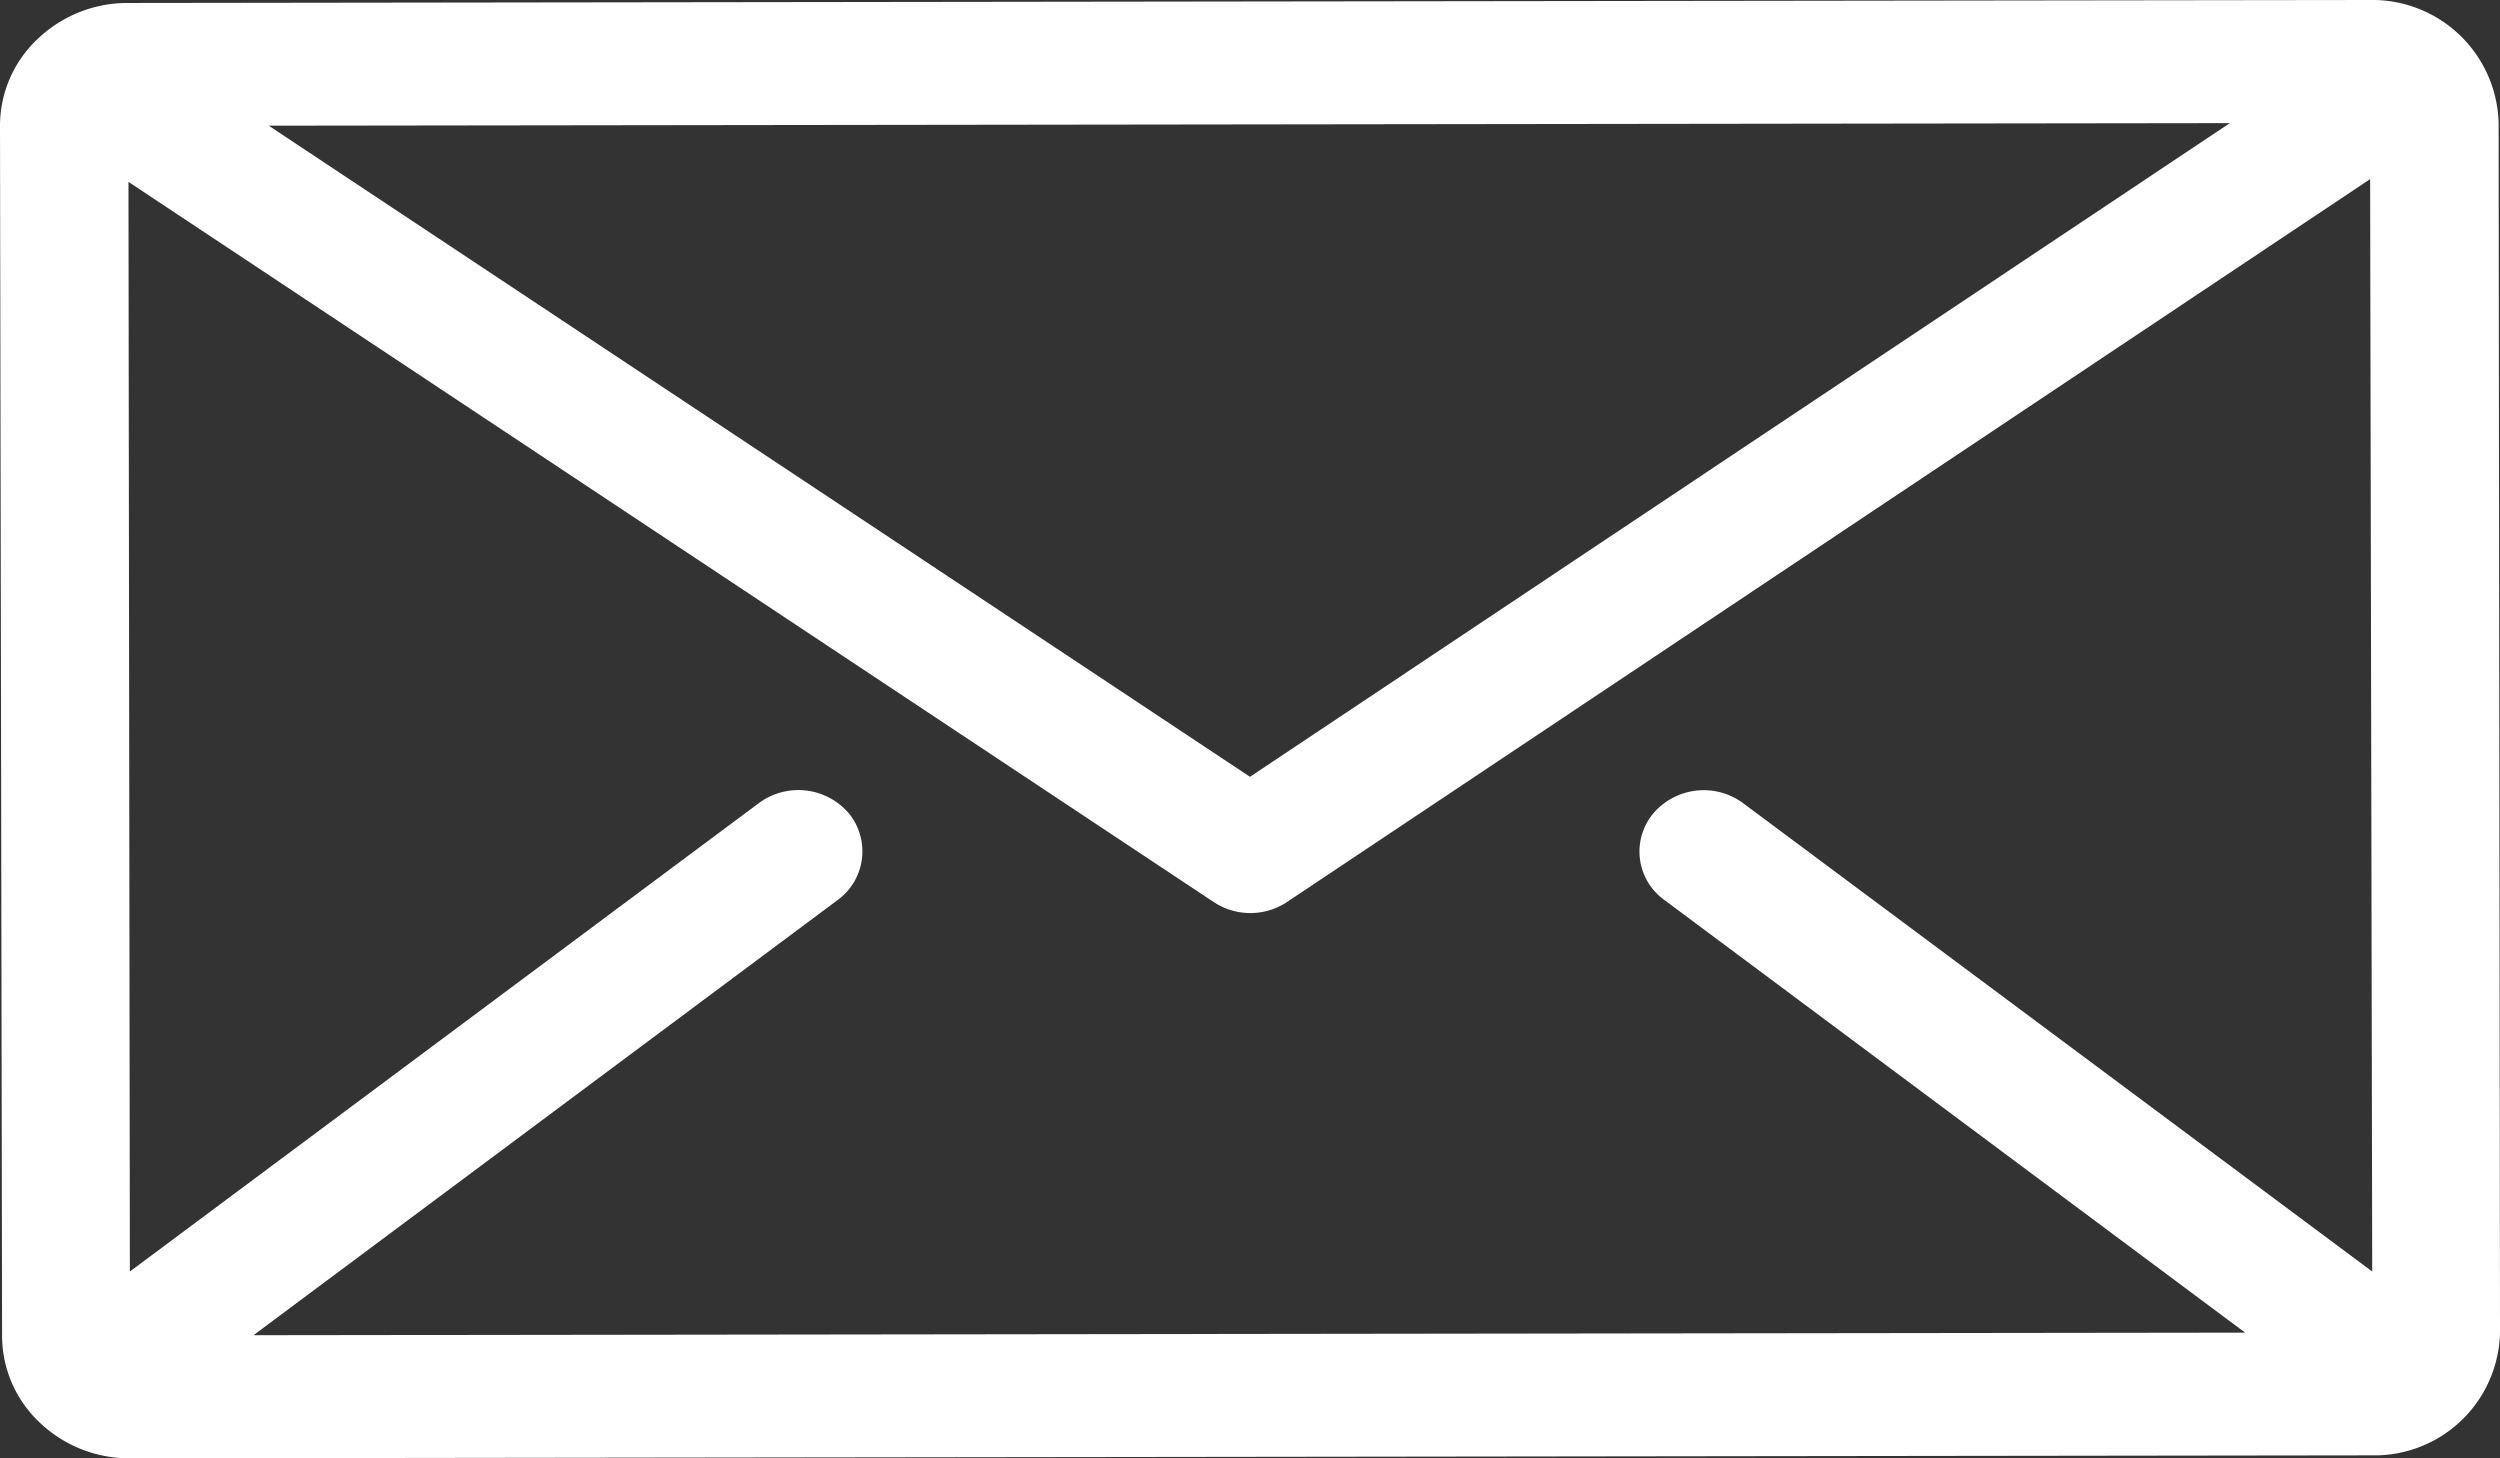
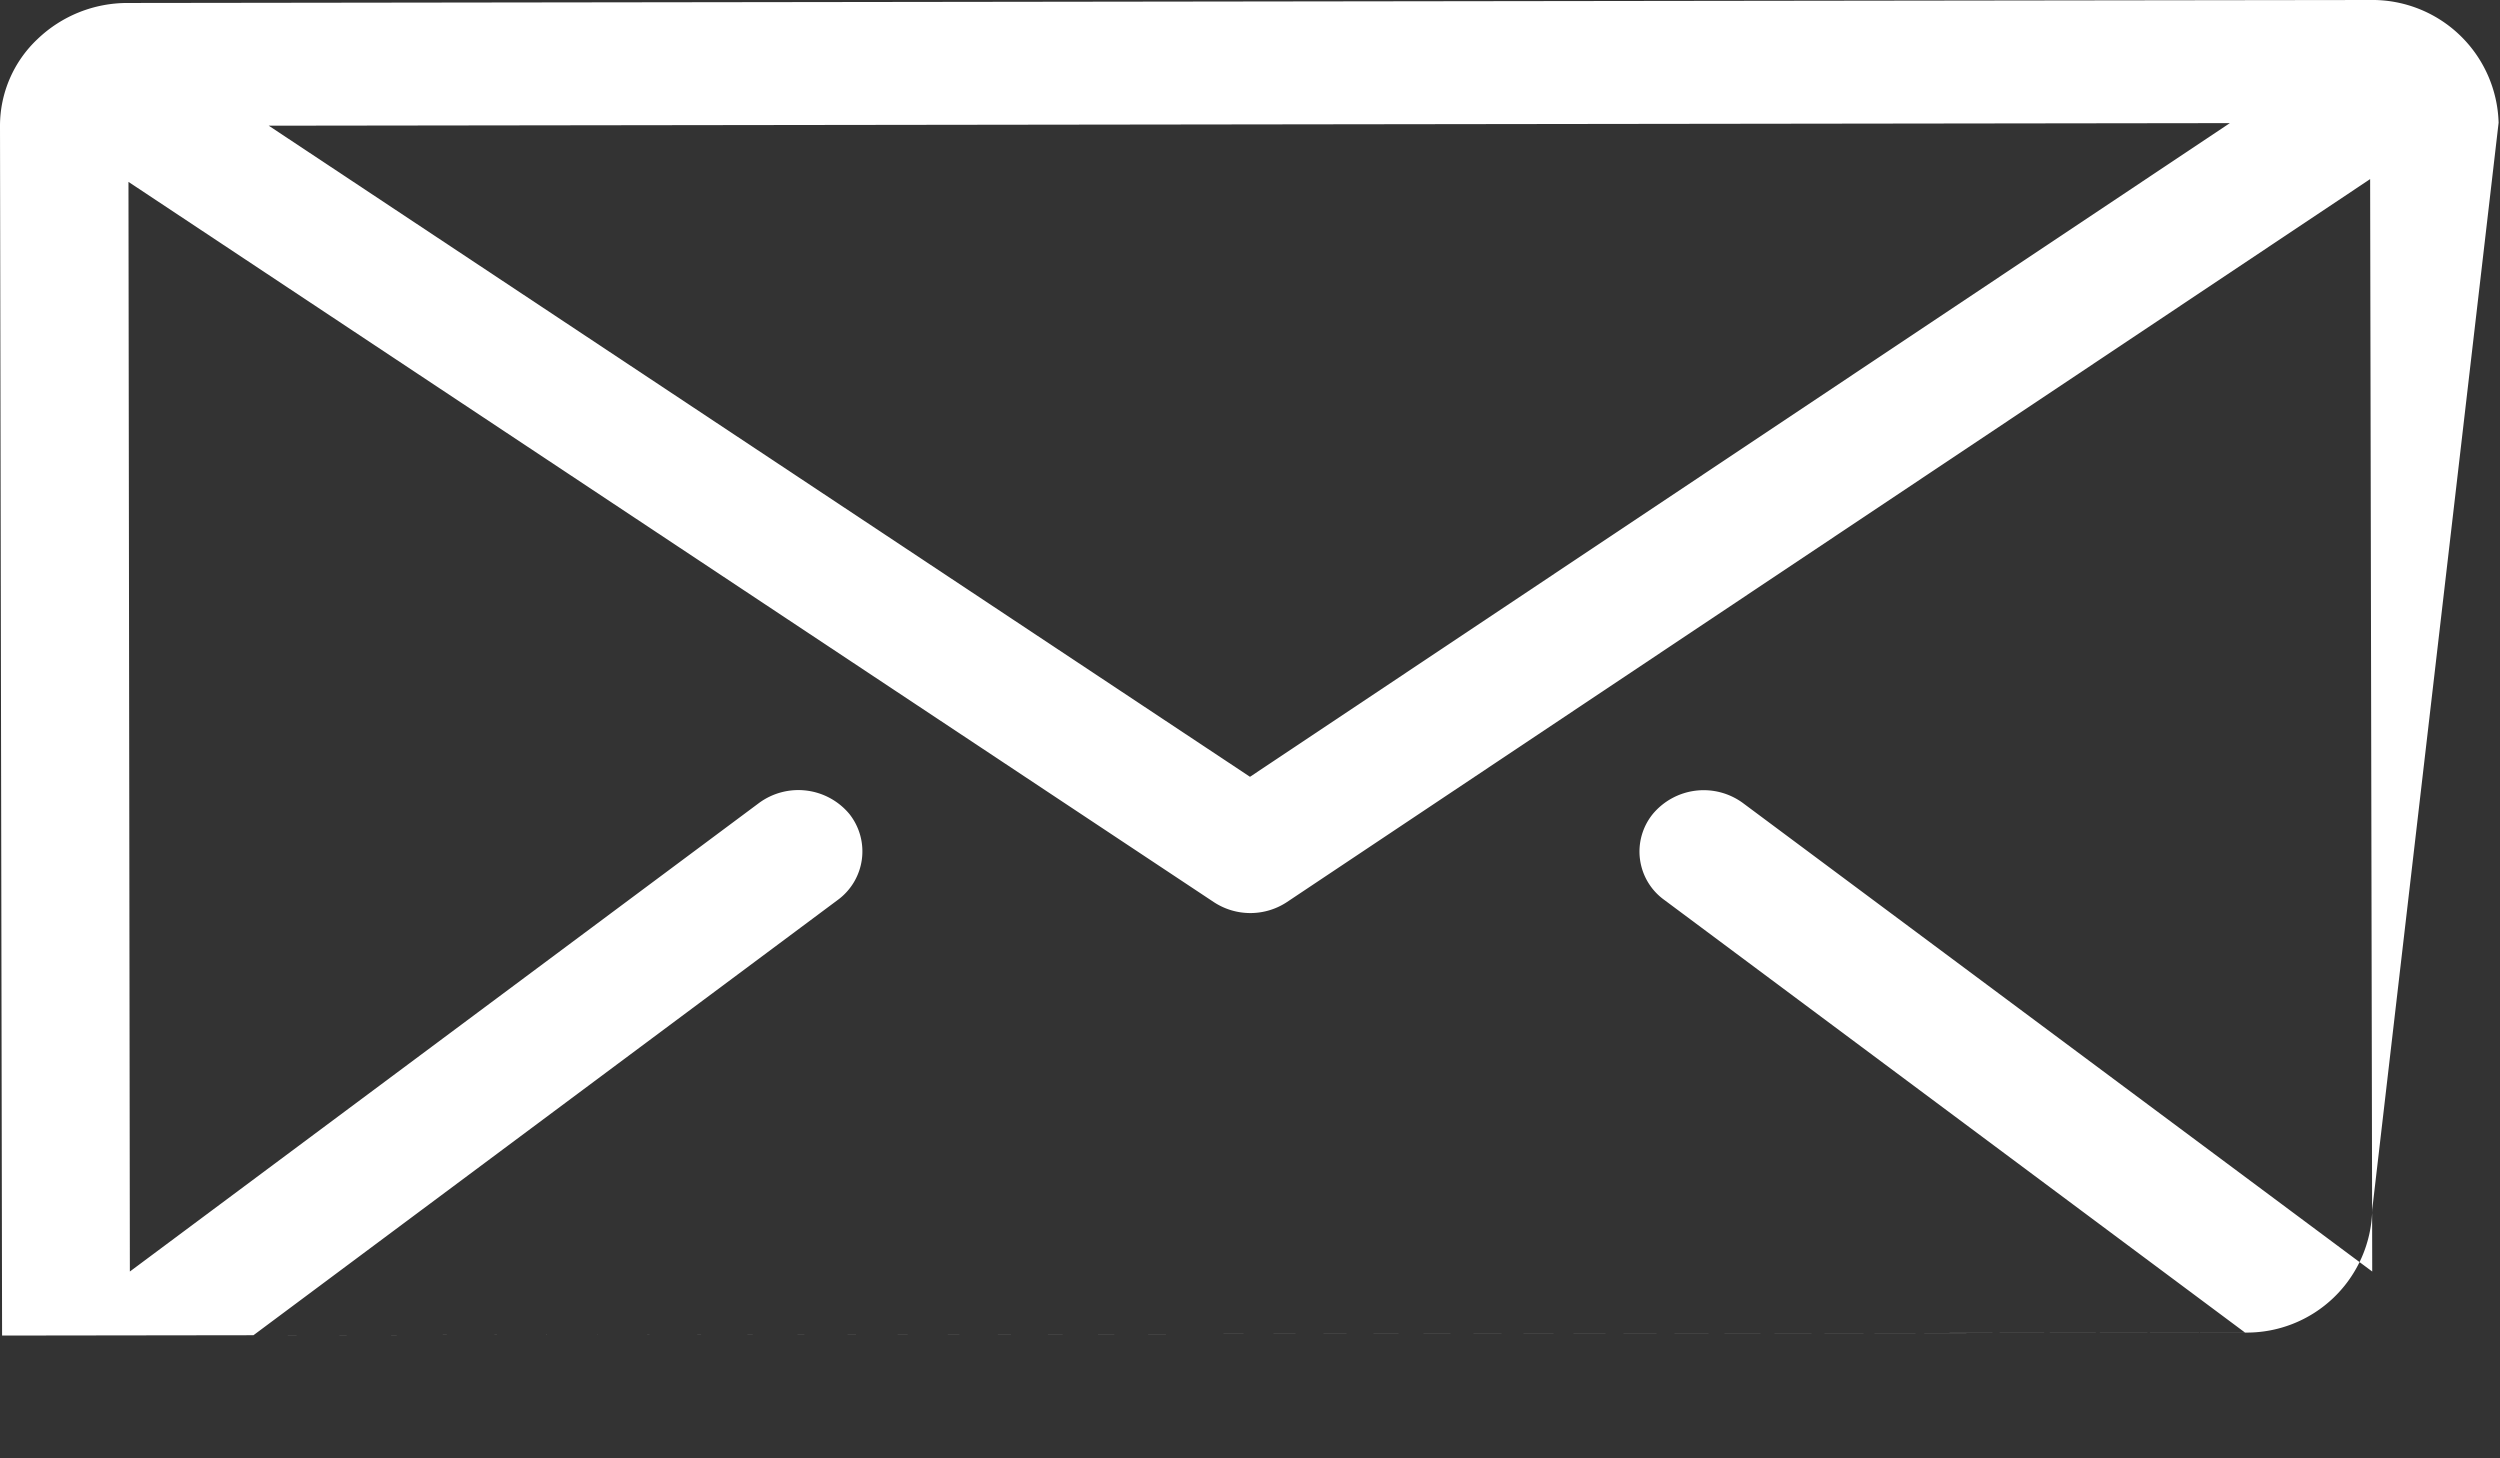
<svg xmlns="http://www.w3.org/2000/svg" width="36" height="21" viewBox="0 0 36 21">
  <rect x="0" y="0" width="36" height="21" fill="#333333" stroke="none" />
  <defs>
    <style>
      .cls-1 {
        fill: #fff;
        fill-rule: evenodd;
      }
    </style>
  </defs>
-   <path id="cmn_gnav_mail_icon.svg" data-name="cmn/gnav_mail_icon.svg" class="cls-1" d="M3080.98,246.767a1.819,1.819,0,0,0-1.85-1.767h0l-32.29.043a1.868,1.868,0,0,0-1.3.52,1.717,1.717,0,0,0-.54,1.252l0.03,17.417a1.715,1.715,0,0,0,.54,1.251,1.87,1.87,0,0,0,1.3.517h0l32.29-.043a1.807,1.807,0,0,0,1.84-1.772Zm-3.87.006L3063,256.186l-14.13-9.376Zm-8.14,11.189,8.36,6.228-28.68.037,8.41-6.265a0.867,0.867,0,0,0,.17-1.242,0.956,0.956,0,0,0-1.3-.157l-9.06,6.747-0.02-15.691,15.63,10.372a0.956,0.956,0,0,0,1.05,0l15.6-10.412,0.03,15.731-9.06-6.745a0.955,0.955,0,0,0-1.3.157A0.858,0.858,0,0,0,3068.97,257.962Z" transform="translate(-3045 -245)" />
+   <path id="cmn_gnav_mail_icon.svg" data-name="cmn/gnav_mail_icon.svg" class="cls-1" d="M3080.98,246.767a1.819,1.819,0,0,0-1.85-1.767h0l-32.29.043a1.868,1.868,0,0,0-1.3.52,1.717,1.717,0,0,0-.54,1.252l0.03,17.417h0l32.29-.043a1.807,1.807,0,0,0,1.84-1.772Zm-3.87.006L3063,256.186l-14.13-9.376Zm-8.14,11.189,8.36,6.228-28.68.037,8.41-6.265a0.867,0.867,0,0,0,.17-1.242,0.956,0.956,0,0,0-1.3-.157l-9.06,6.747-0.02-15.691,15.63,10.372a0.956,0.956,0,0,0,1.05,0l15.6-10.412,0.03,15.731-9.06-6.745a0.955,0.955,0,0,0-1.3.157A0.858,0.858,0,0,0,3068.97,257.962Z" transform="translate(-3045 -245)" />
</svg>